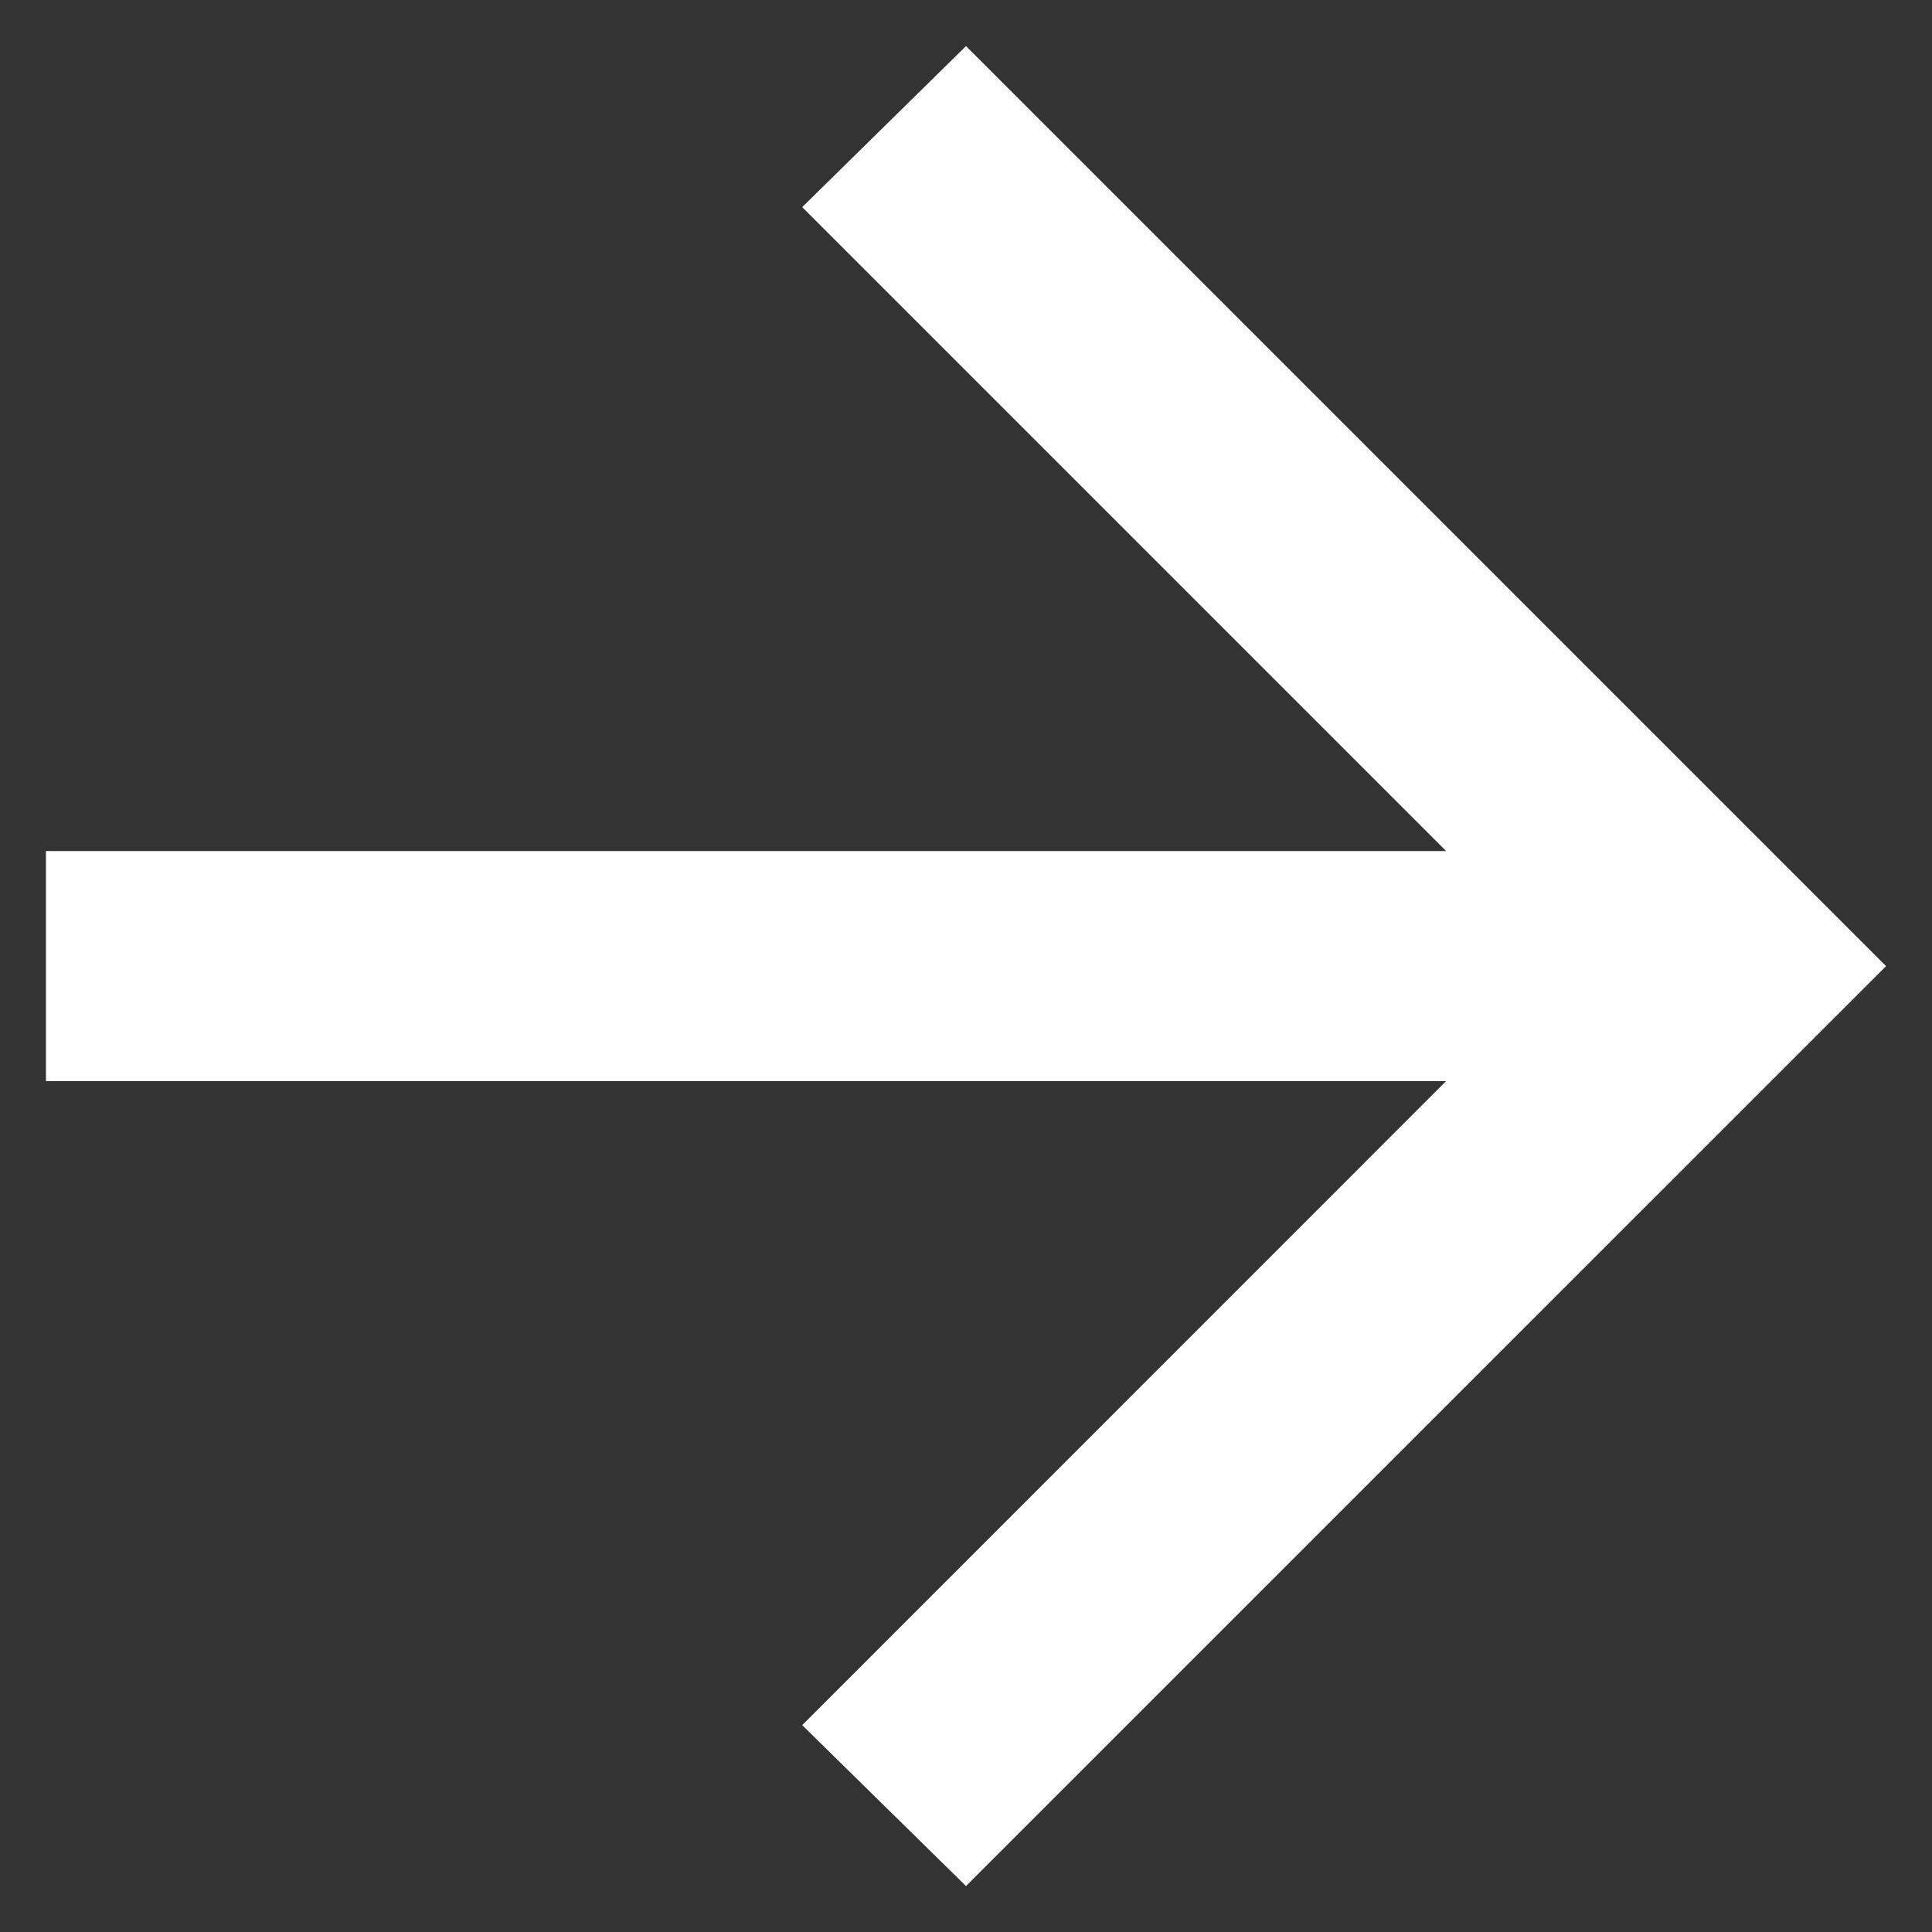
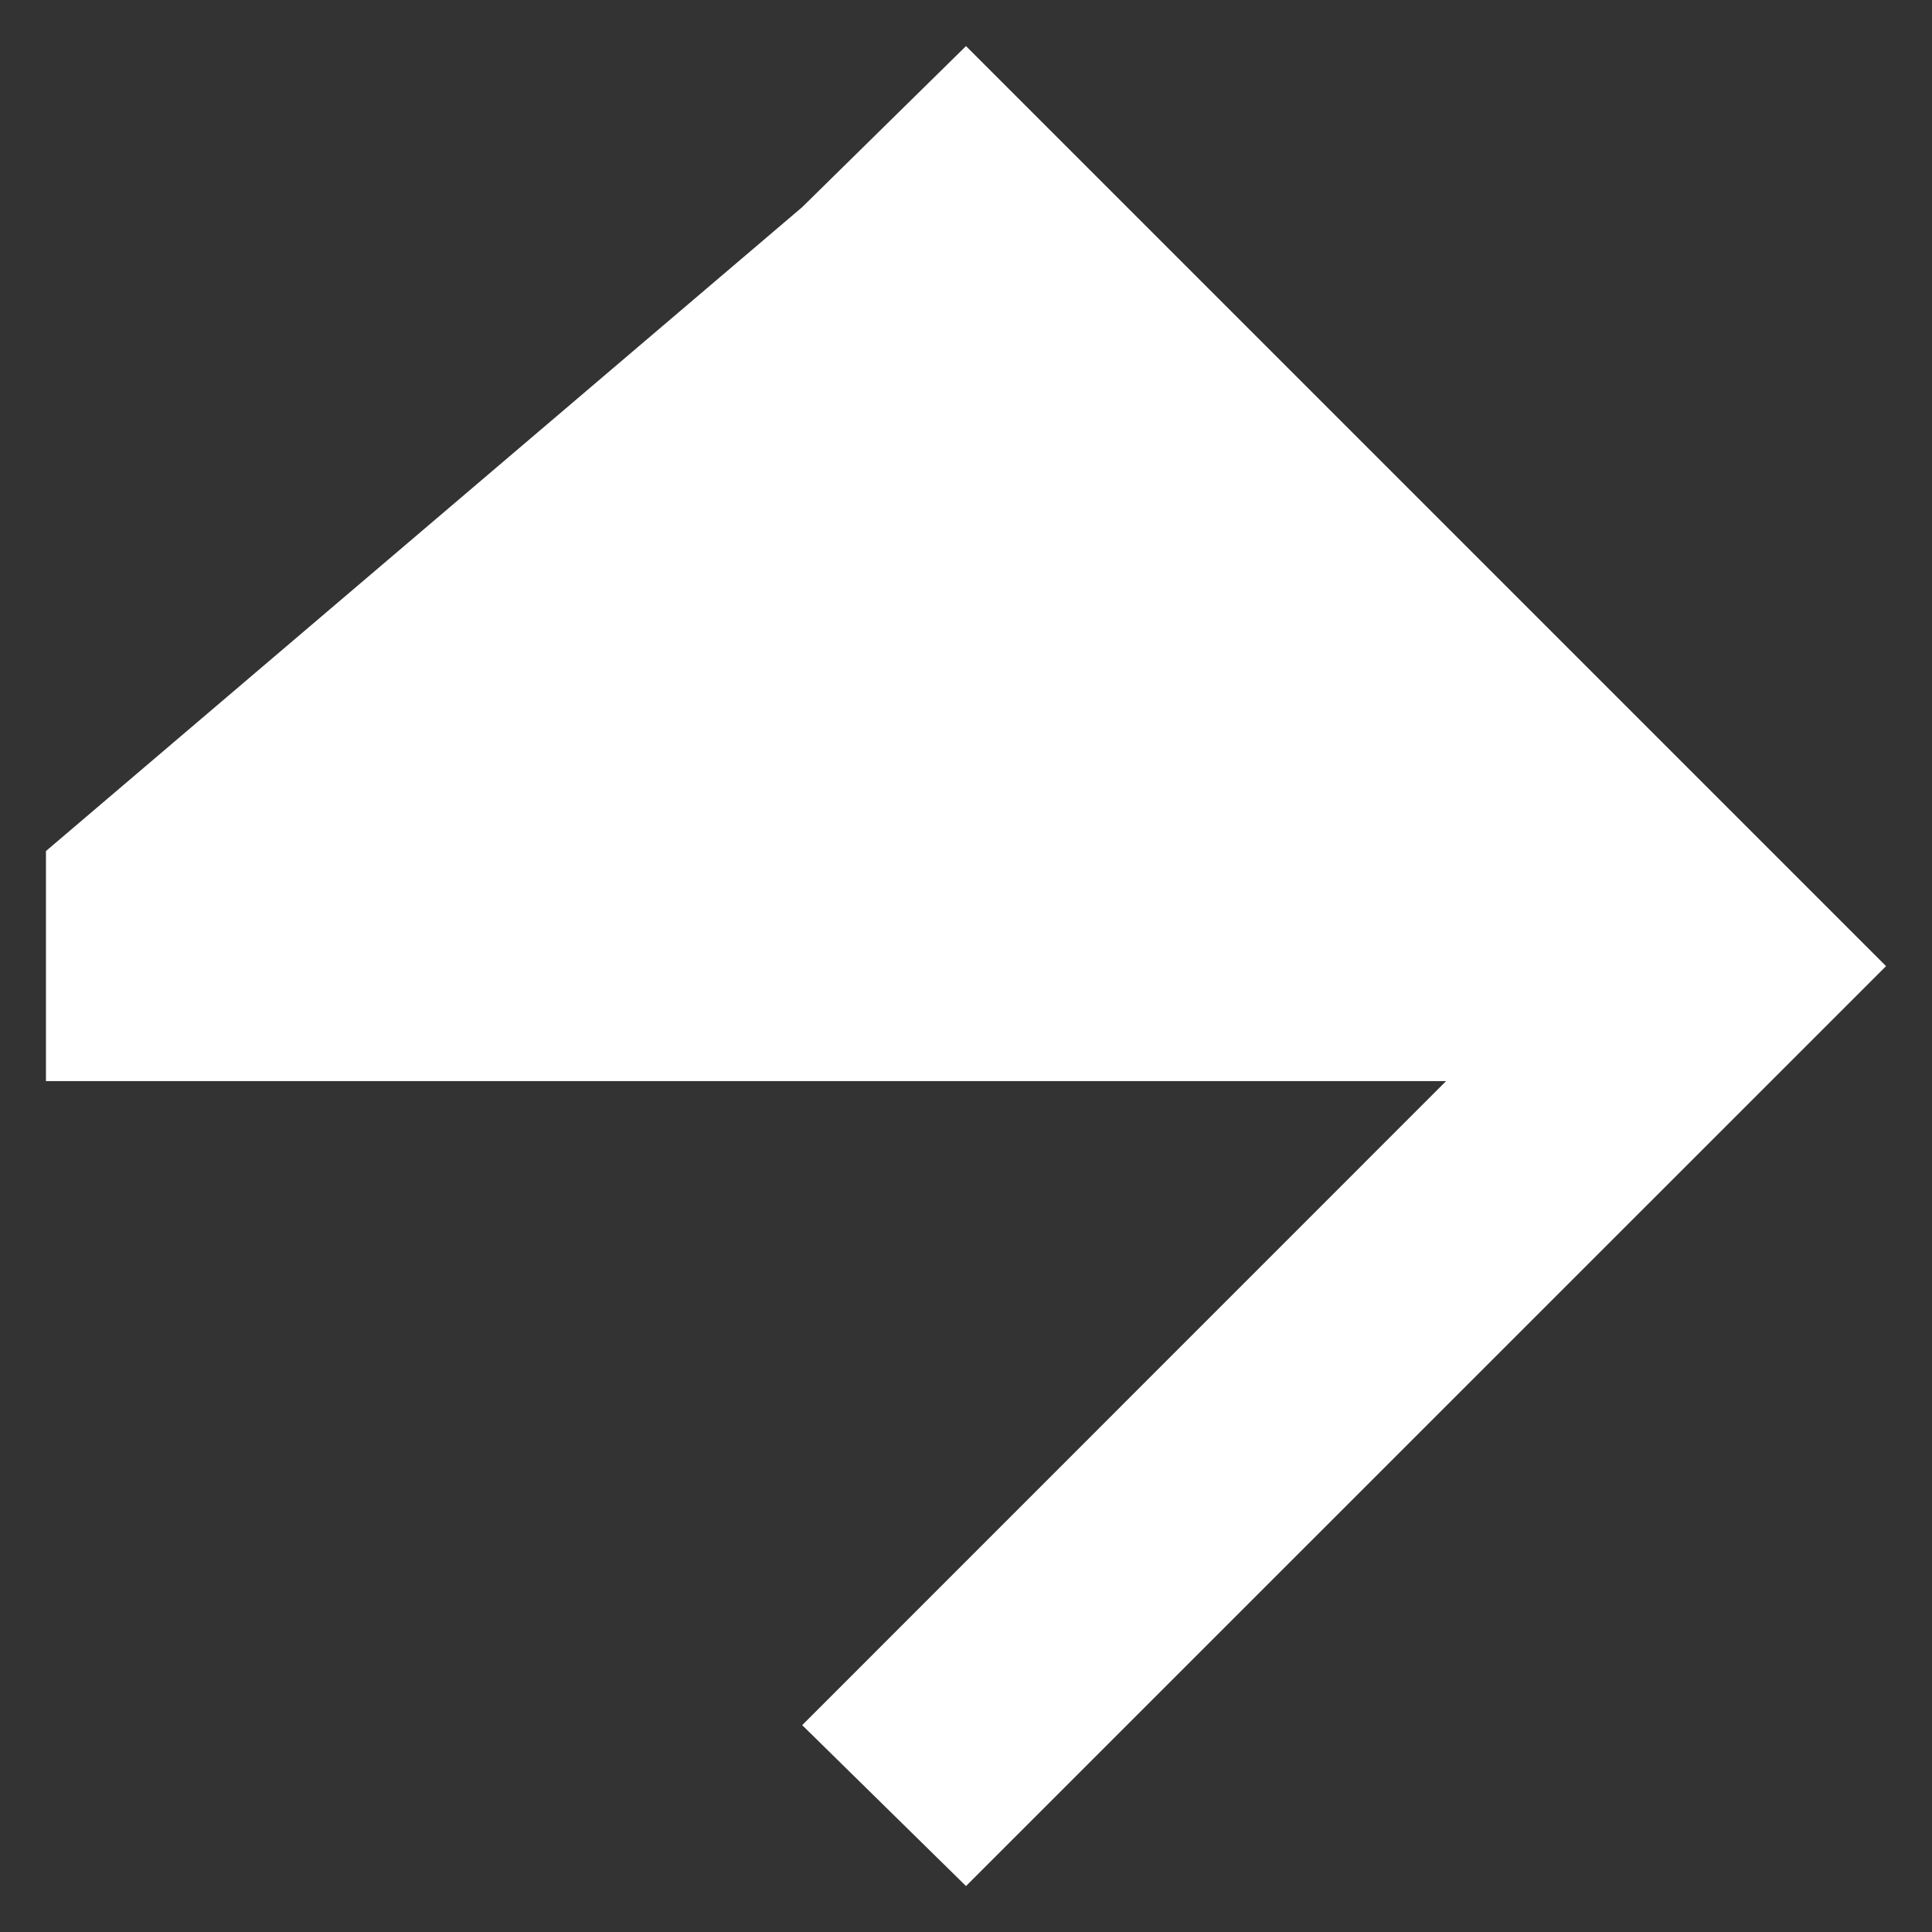
<svg xmlns="http://www.w3.org/2000/svg" width="14" height="14" viewBox="0 0 14 14" fill="none">
  <rect x="0" y="0" width="14" height="14" fill="#333333" stroke="none" />
-   <path d="M7 13.667L5.813 12.501L10.479 7.834H0.333V6.167H10.479L5.813 1.501L7 0.334L13.667 7.001L7 13.667Z" fill="white" />
+   <path d="M7 13.667L5.813 12.501L10.479 7.834H0.333V6.167L5.813 1.501L7 0.334L13.667 7.001L7 13.667Z" fill="white" />
</svg>